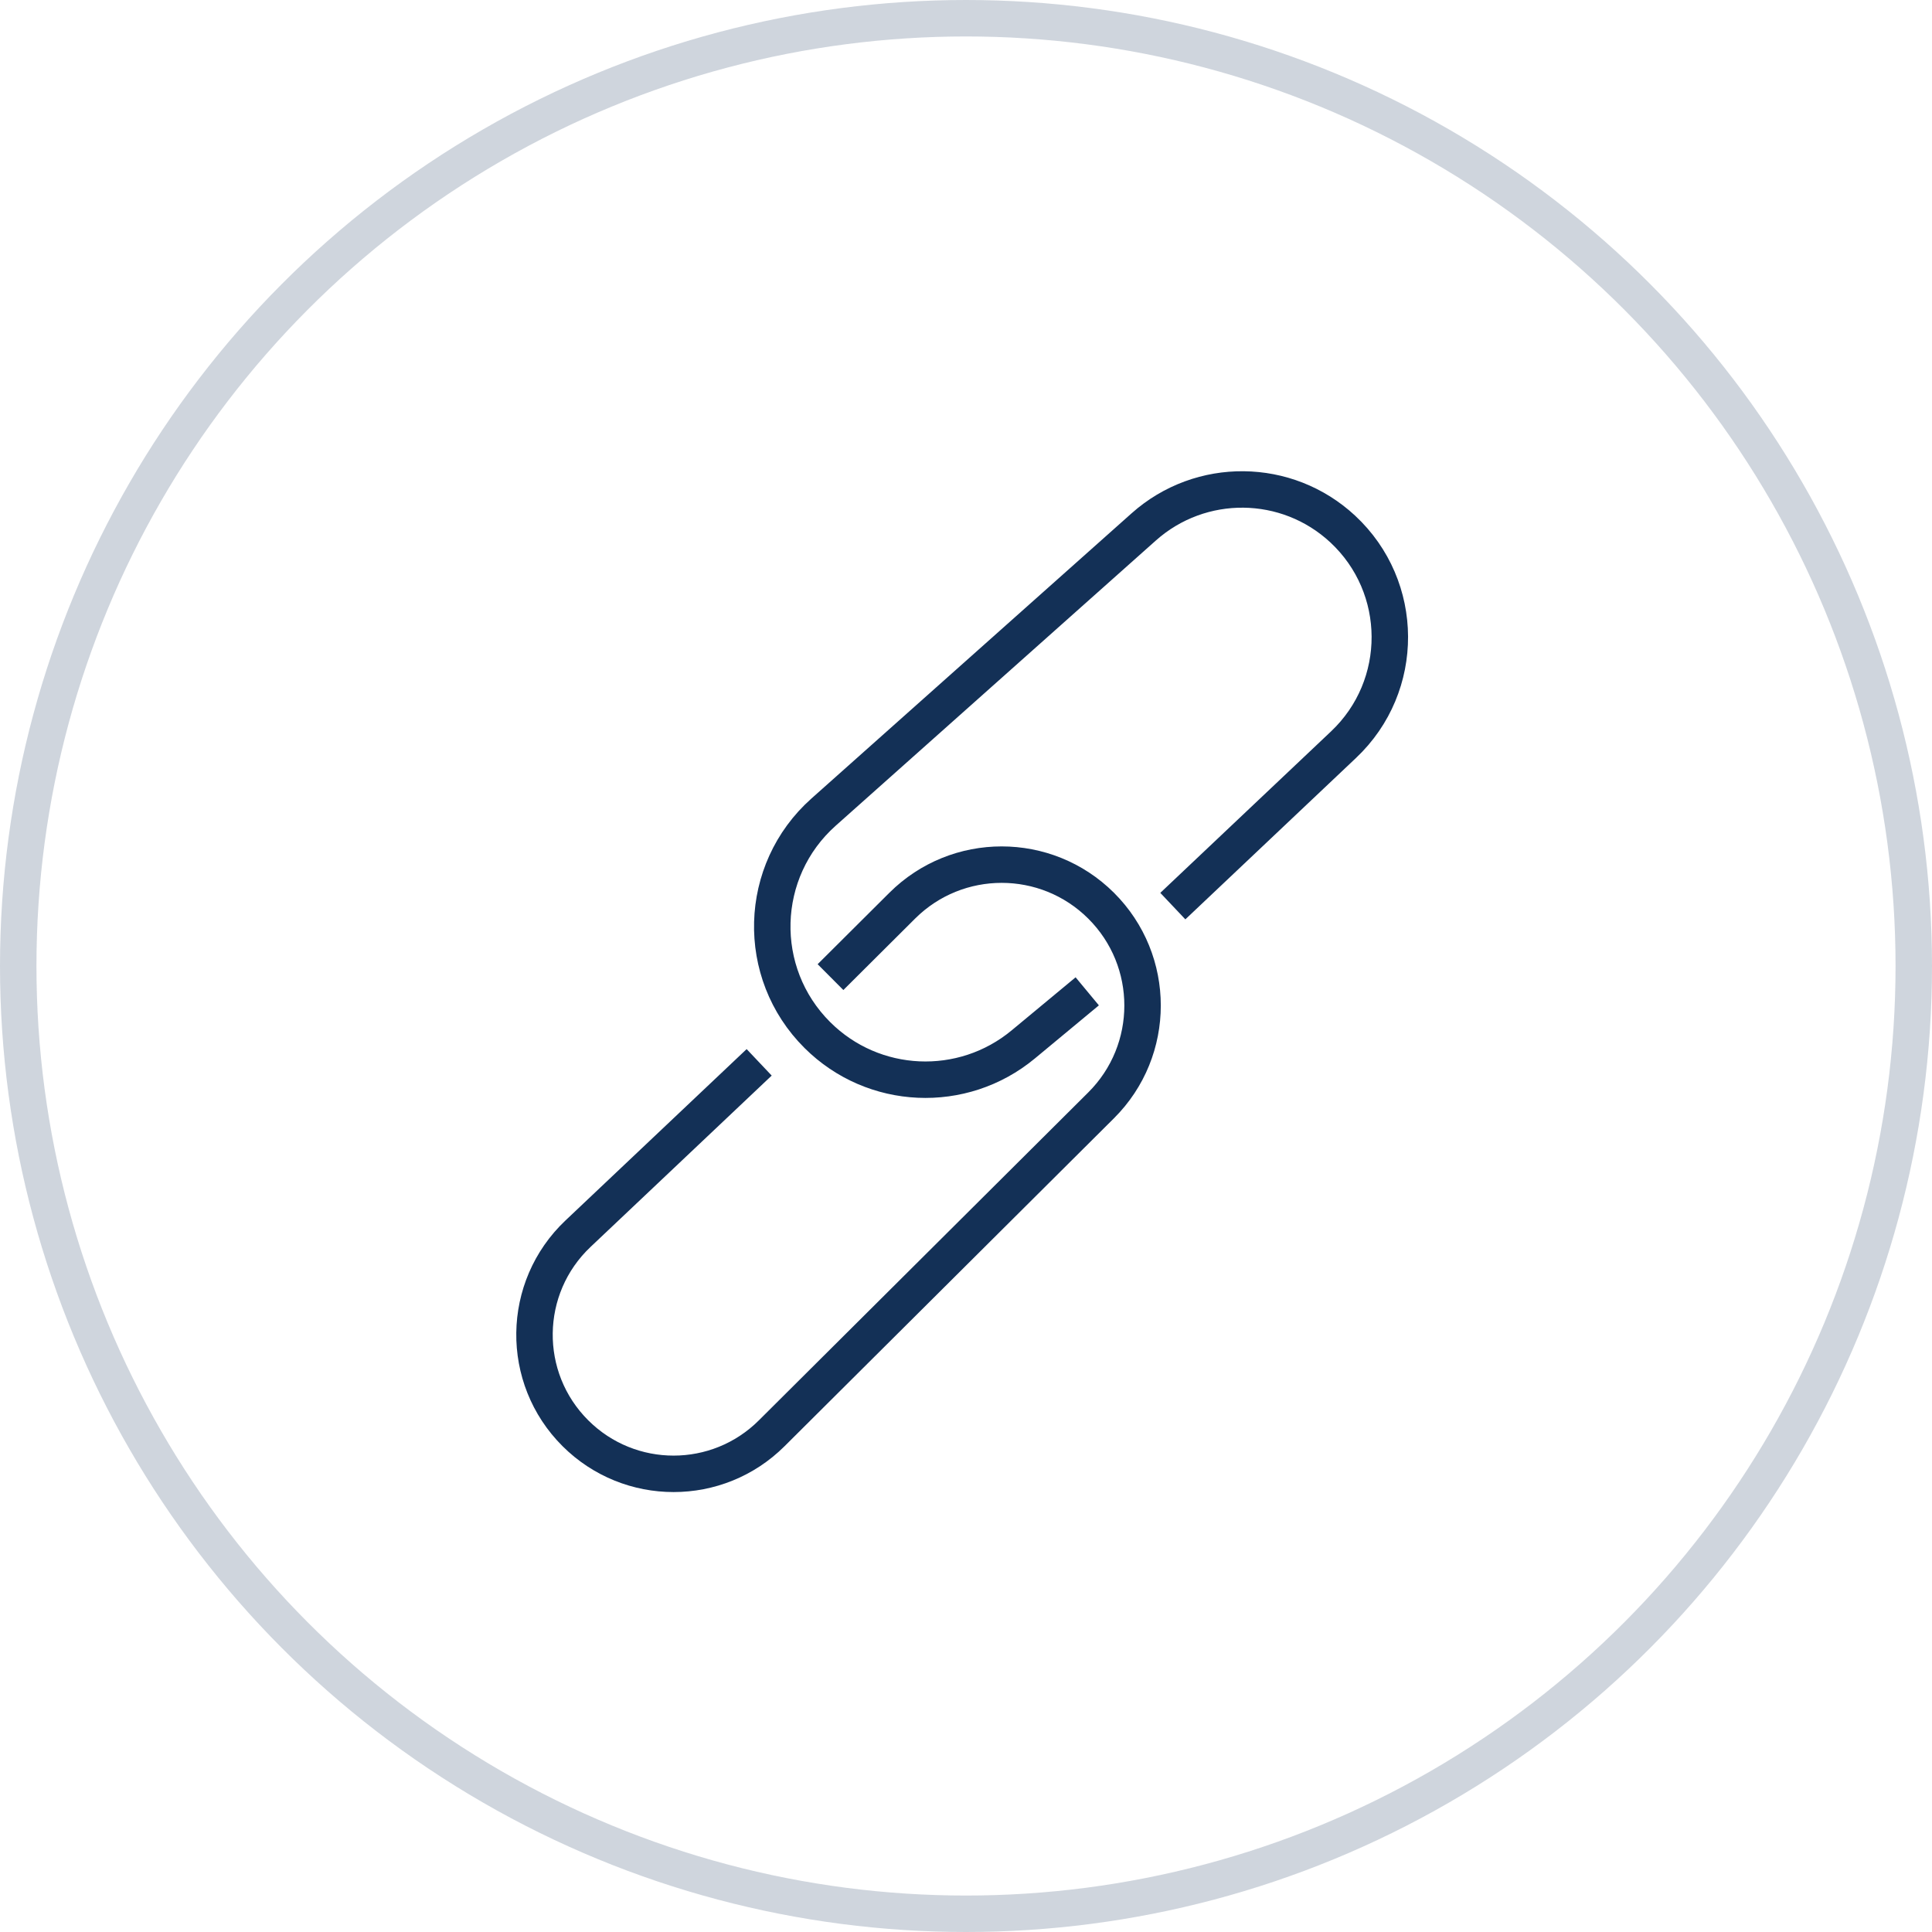
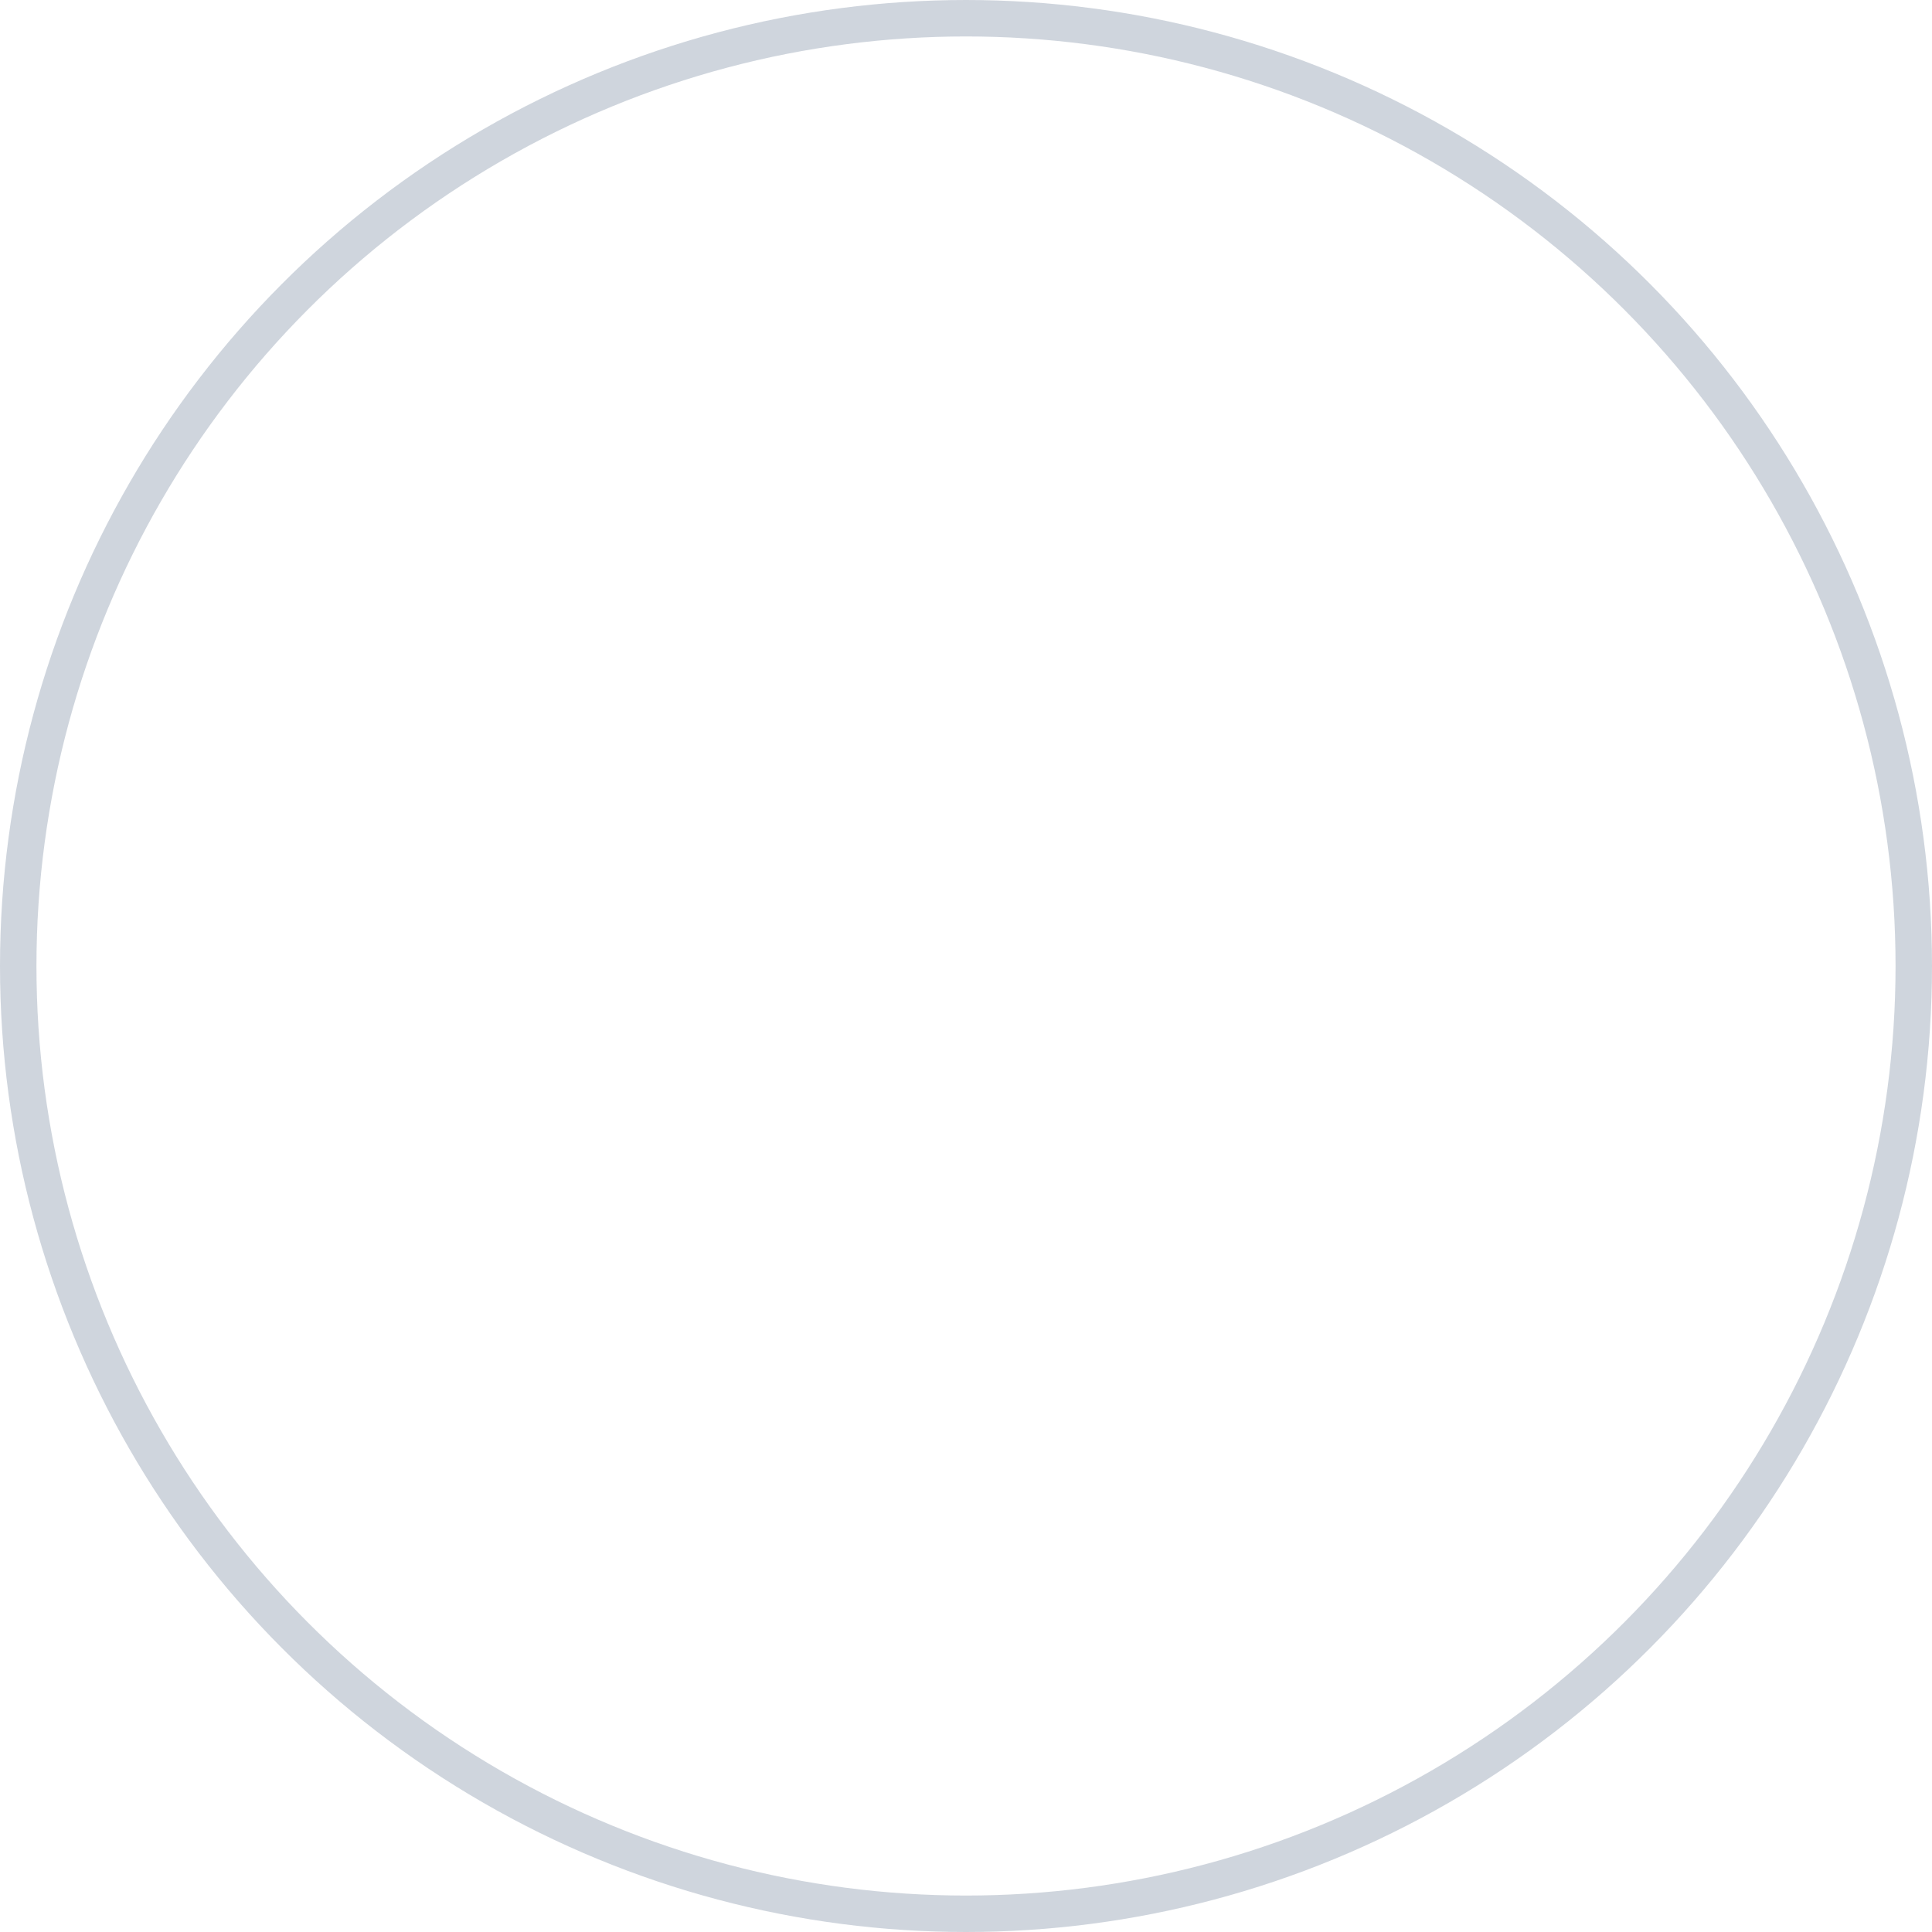
<svg xmlns="http://www.w3.org/2000/svg" width="53" height="53" viewBox="0 0 53 53" fill="none">
  <circle cx="26.5" cy="26.5" r="26" stroke="#133056" stroke-opacity="0.2" />
-   <path d="M20.826 29.143L15.856 33.844C14.293 35.323 14.261 37.801 15.786 39.319C17.275 40.802 19.682 40.802 21.17 39.319L30.206 30.323C31.723 28.813 31.723 26.356 30.206 24.845C28.697 23.344 26.259 23.344 24.751 24.845L22.783 26.805M29.826 27.195L28.071 28.651C26.404 30.034 23.958 29.924 22.423 28.395C20.708 26.688 20.785 23.889 22.592 22.279L31.376 14.454C32.938 13.063 35.301 13.088 36.833 14.511C38.548 16.105 38.56 18.817 36.859 20.426L32.174 24.857" stroke="#133056" />
</svg>